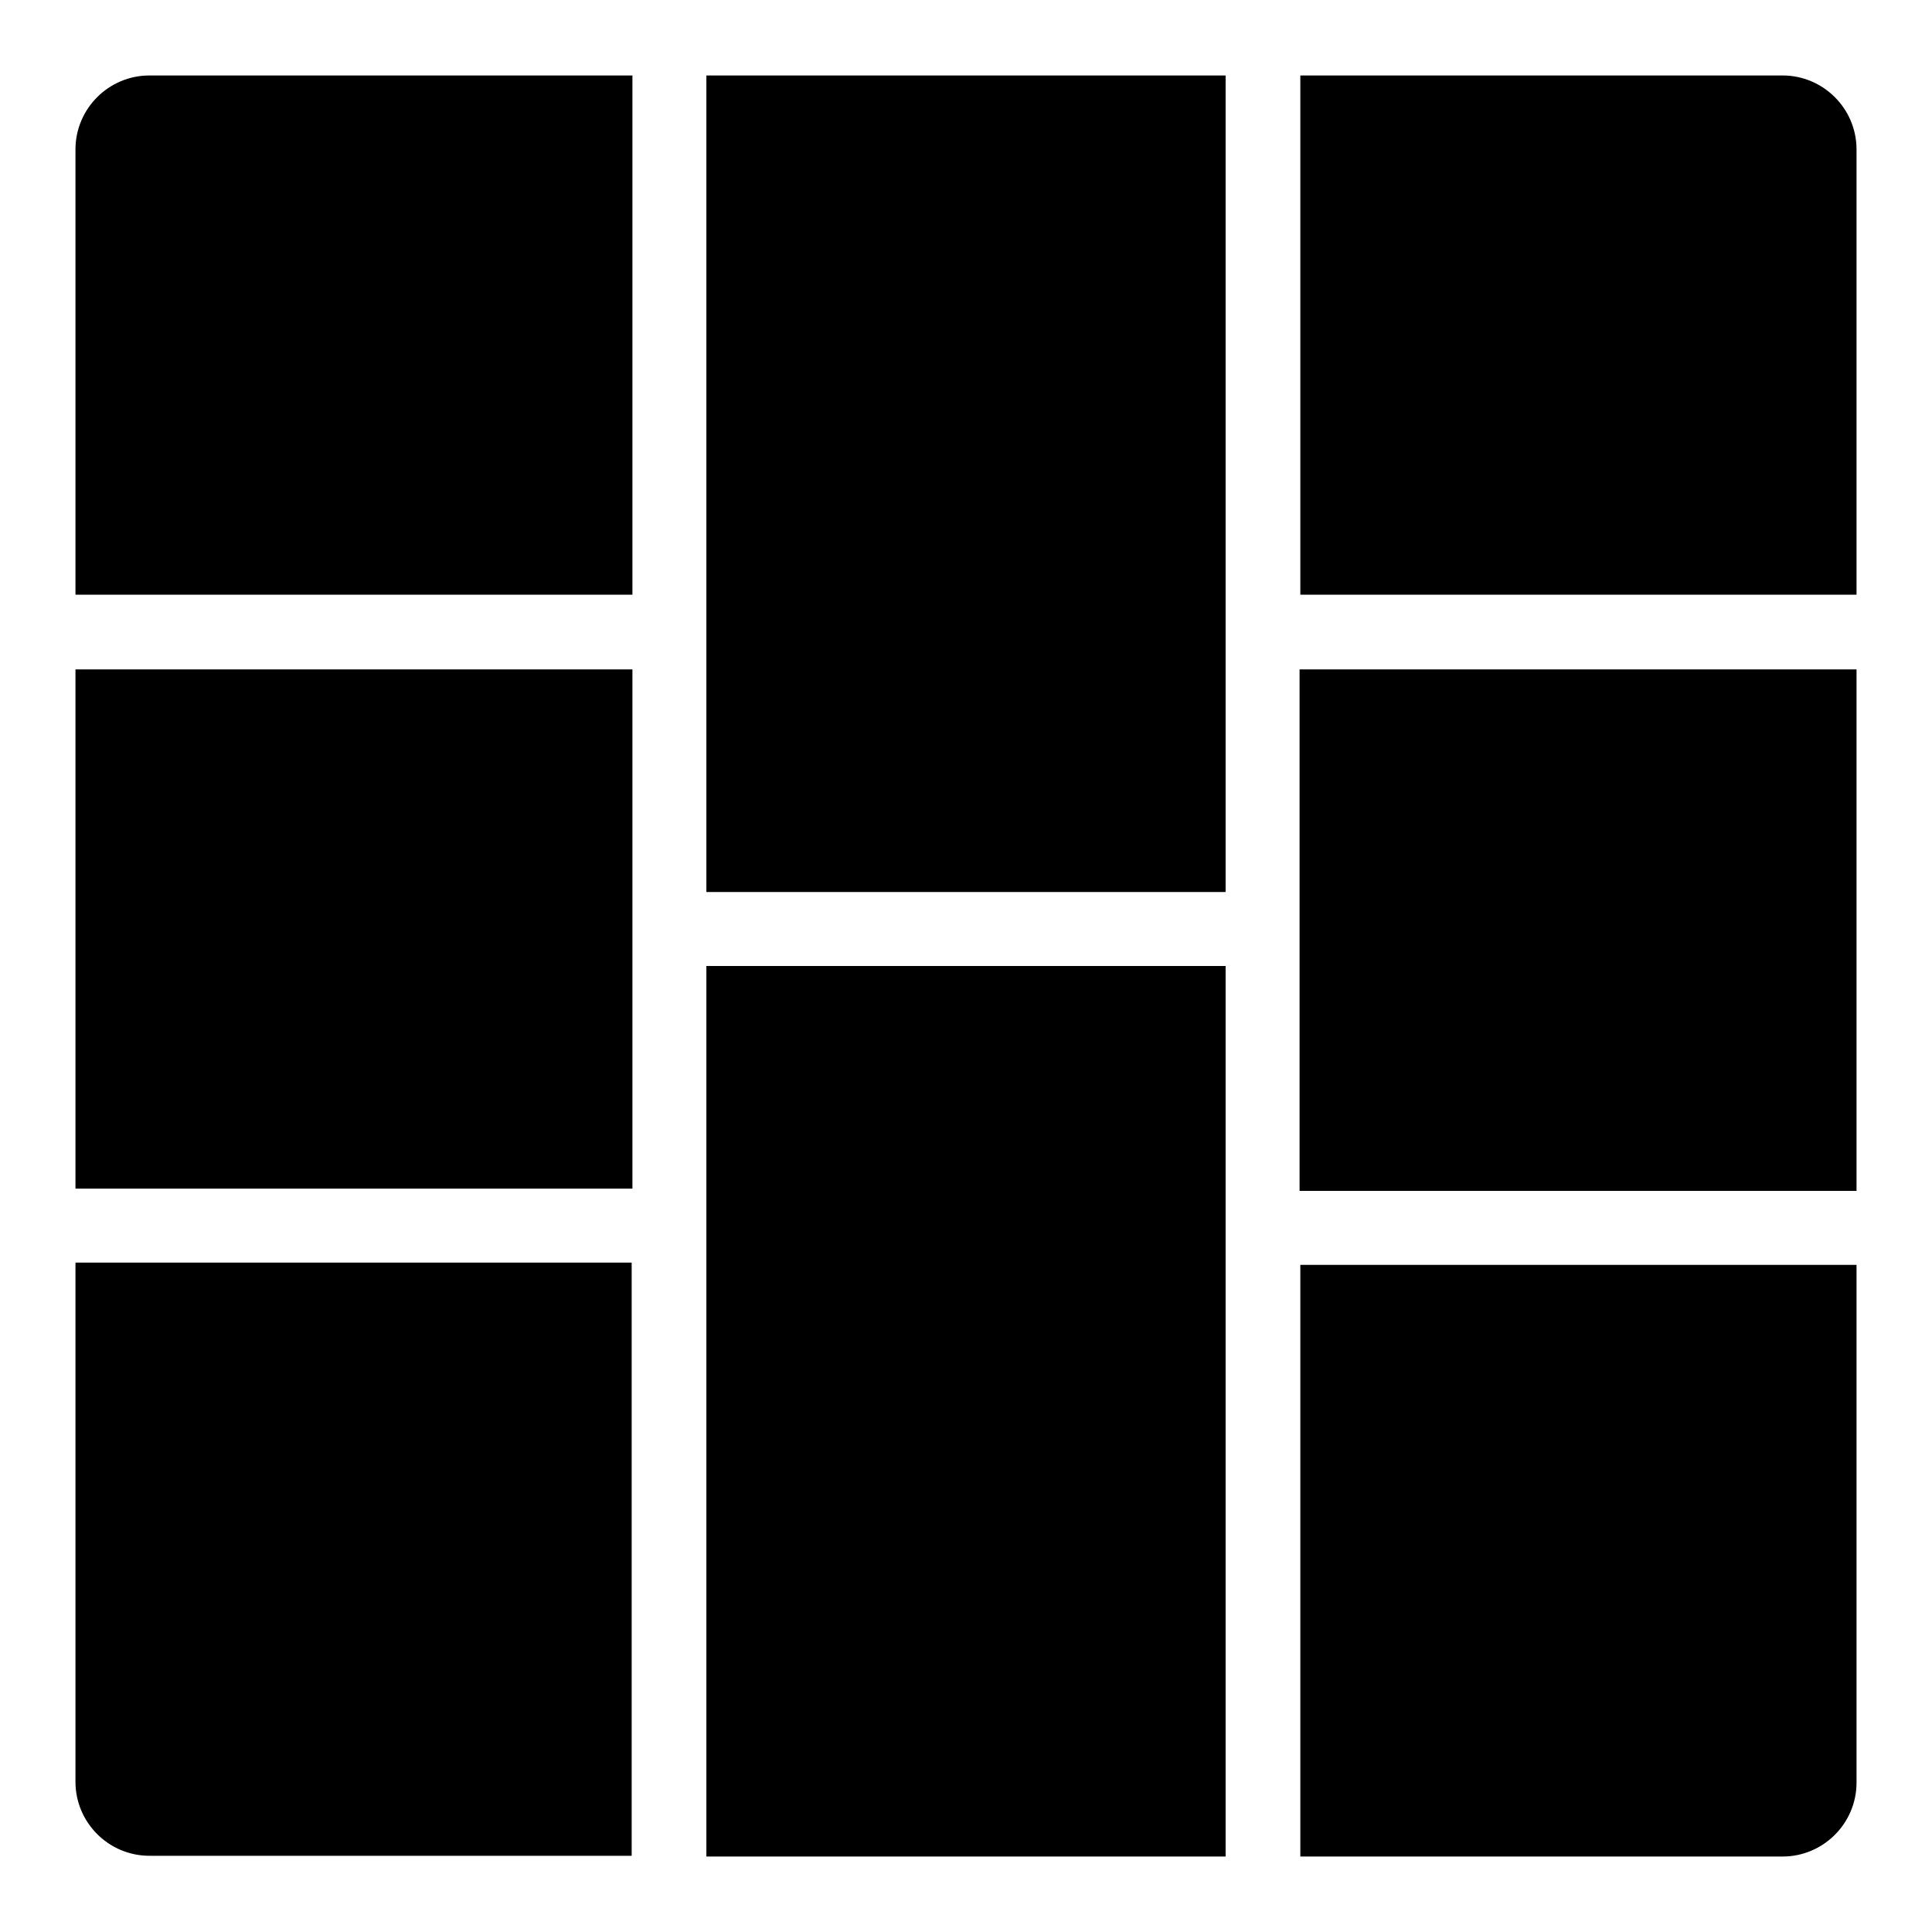
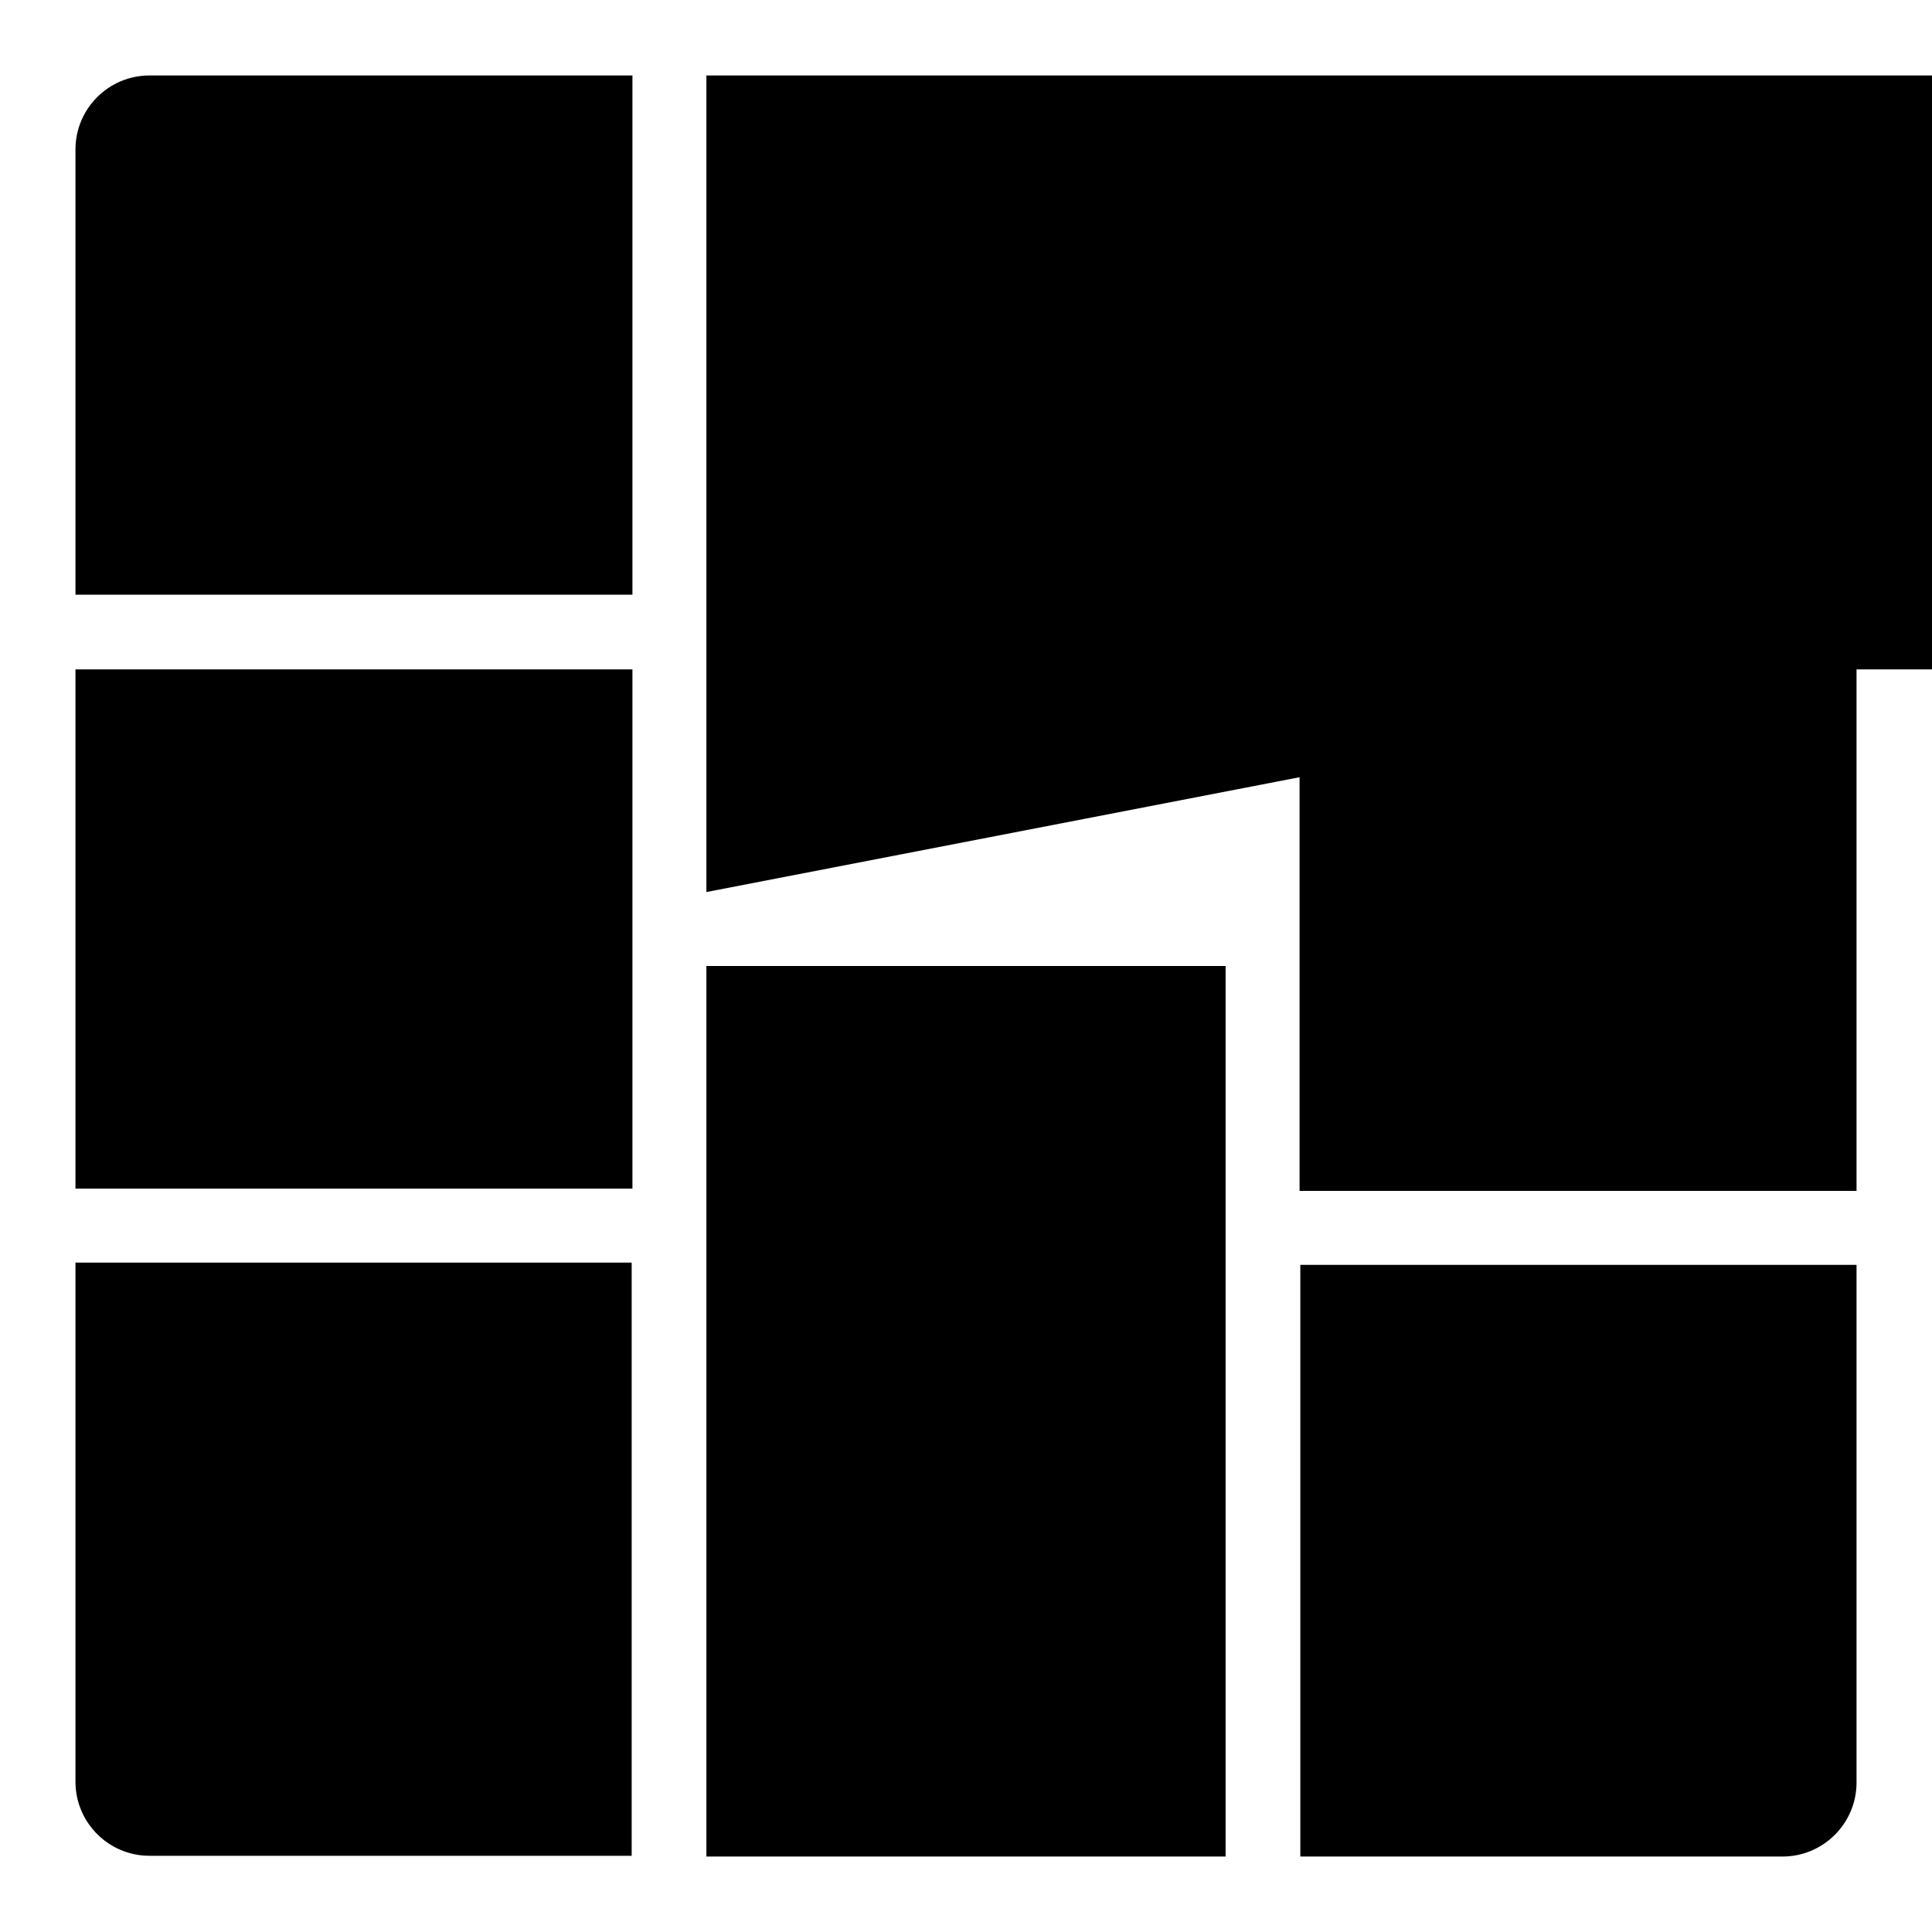
<svg xmlns="http://www.w3.org/2000/svg" version="1.1" x="0px" y="0px" viewBox="0 0 256 256" enable-background="new 0 0 256 256" xml:space="preserve">
  <g>
-     <path fill="#000000" d="M10,88.7h73.8v68.8H10V88.7z M172.3,167.6V246h63.9c5.4,0,9.8-4.4,9.8-9.8v-68.6H172.3z M246,88.7h-73.8 v69.1H246V88.7z M93.6,118.2h68.8V10H93.6V118.2z M162.4,128H93.6v118h68.8V128z M172.3,78.8H246v-59c0-5.4-4.4-9.8-9.8-9.8h-63.9 V78.8z M83.8,167.3H10v68.8c0,5.4,4.4,9.8,9.8,9.8h63.9V167.3z M83.8,78.8V10H19.8c-5.4,0-9.8,4.4-9.8,9.8v59H83.8z" />
+     <path fill="#000000" d="M10,88.7h73.8v68.8H10V88.7z M172.3,167.6V246h63.9c5.4,0,9.8-4.4,9.8-9.8v-68.6H172.3z M246,88.7h-73.8 v69.1H246V88.7z h68.8V10H93.6V118.2z M162.4,128H93.6v118h68.8V128z M172.3,78.8H246v-59c0-5.4-4.4-9.8-9.8-9.8h-63.9 V78.8z M83.8,167.3H10v68.8c0,5.4,4.4,9.8,9.8,9.8h63.9V167.3z M83.8,78.8V10H19.8c-5.4,0-9.8,4.4-9.8,9.8v59H83.8z" />
  </g>
</svg>